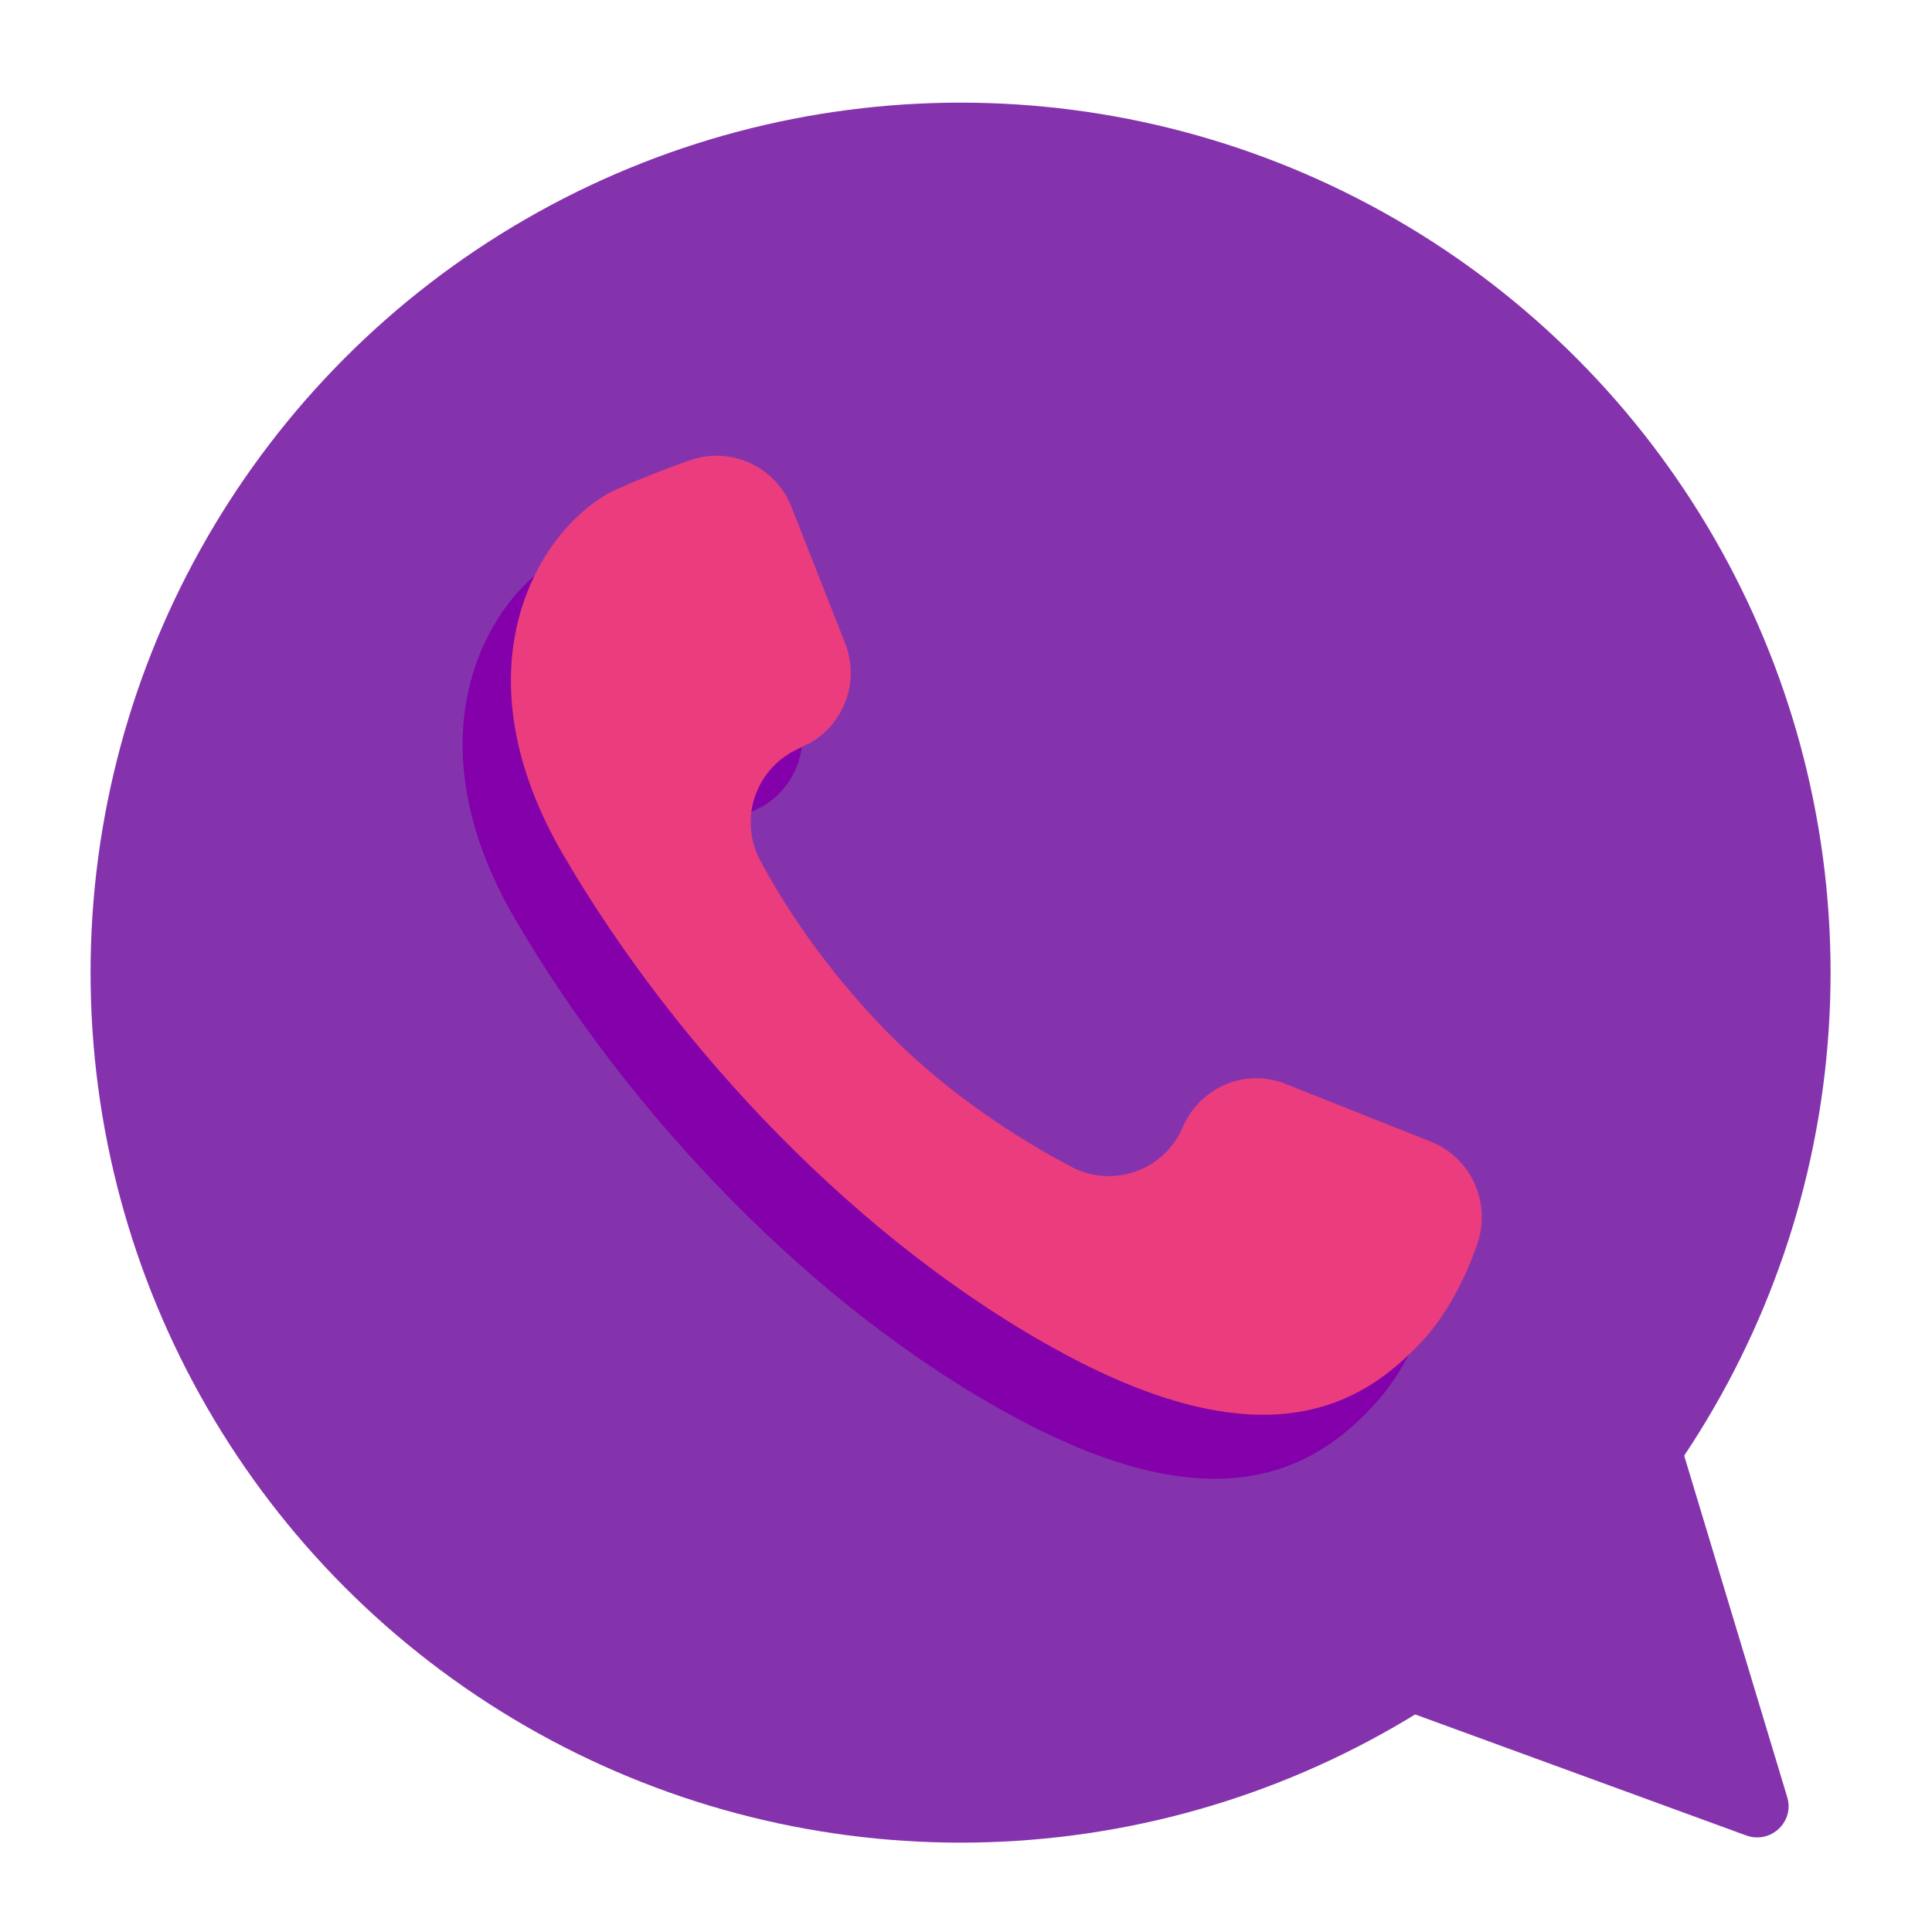
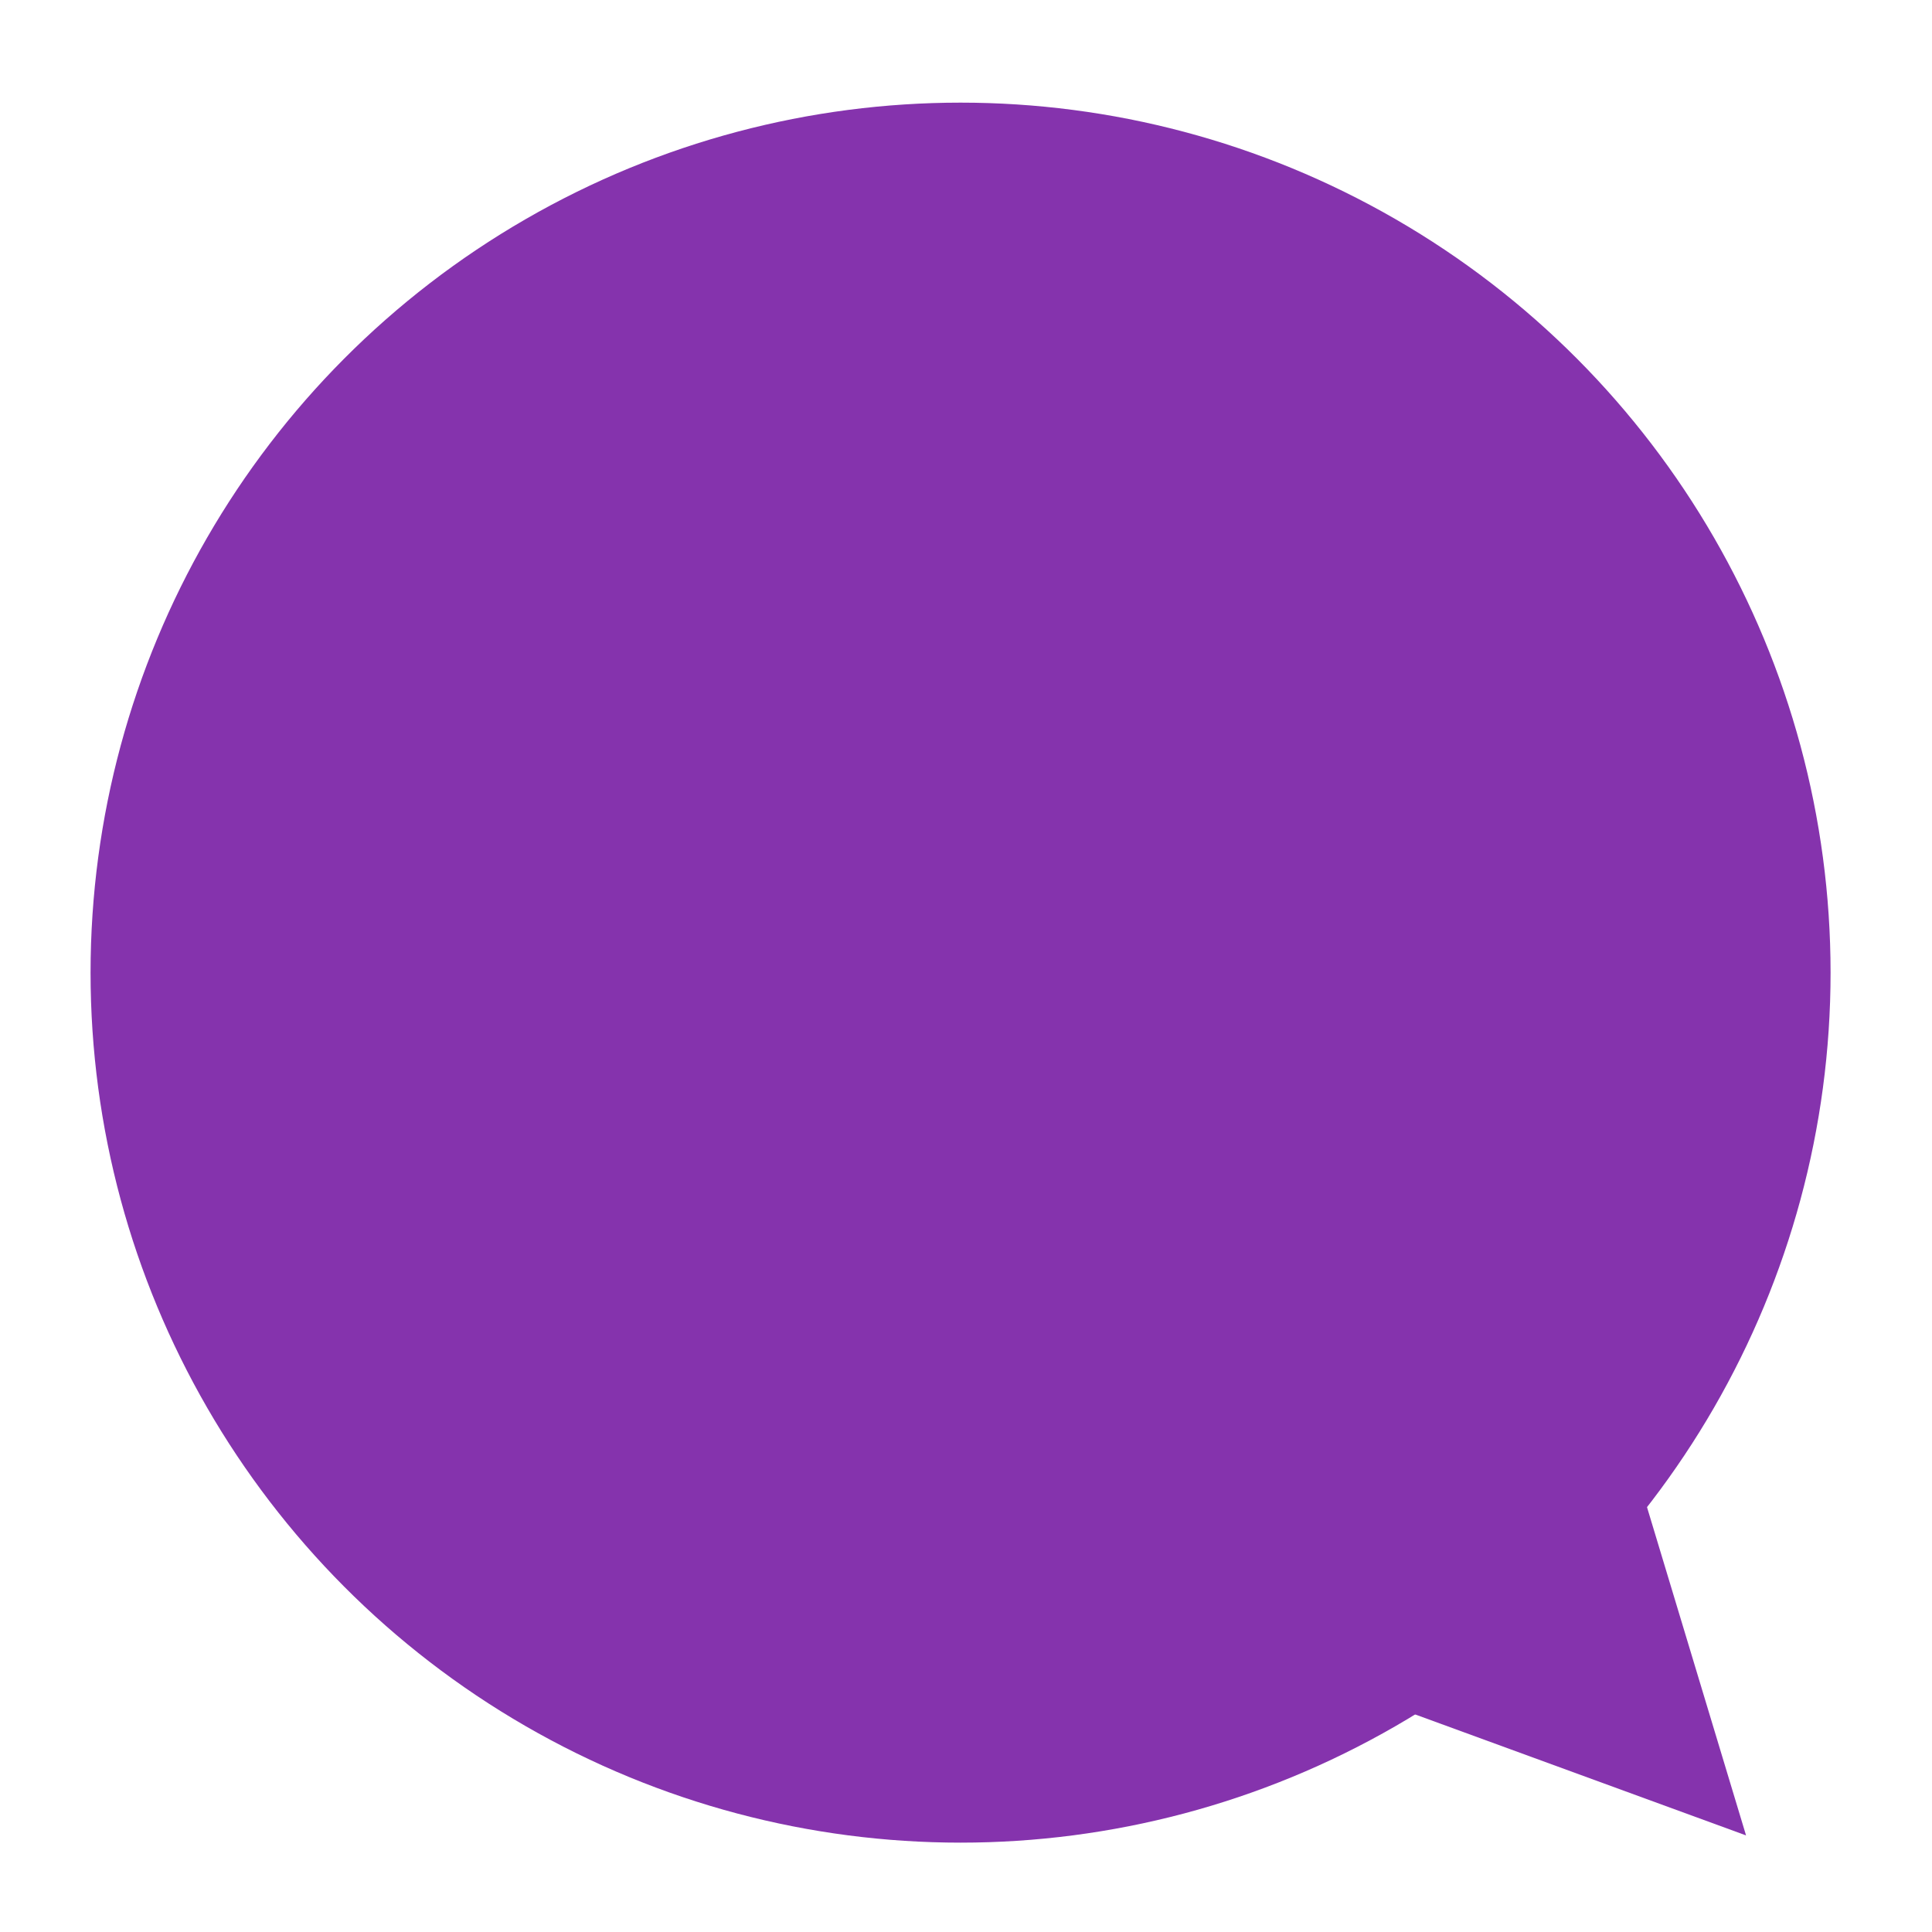
<svg xmlns="http://www.w3.org/2000/svg" version="1.1" id="Layer_1" x="0px" y="0px" viewBox="0 0 320 320" style="enable-background:new 0 0 320 320;" xml:space="preserve">
  <style type="text/css">
	.st0{fill:#8533AD;}
	.st1{fill:#8300AA;}
	.st2{fill:#EB3D7D;}
</style>
  <g>
-     <path class="st0" d="M232.3,283.2l56.9,20.8c4.1,1.5,8.1-2.3,6.8-6.4l-17.5-58L232.3,283.2z" />
+     <path class="st0" d="M232.3,283.2l56.9,20.8l-17.5-58L232.3,283.2z" />
    <g>
      <circle class="st0" cx="159.1" cy="161.1" r="144.1" />
    </g>
  </g>
-   <path class="st1" d="M123.1,135.2c-6.3,3.6-8.6,11.5-5.2,17.9c4,7.5,10.7,17.8,20.8,28.2c10.5,10.7,22.1,18,30.8,22.6  c6.9,3.6,15.4,0.5,18.4-6.6c2.9-6.7,10.5-9.9,17.2-7.1l23.9,9.5c6.7,2.7,10,10.1,7.7,16.9c-1.9,5.4-4.8,11.5-9.3,16.3  c-9.7,10.4-25.7,20-59.4,1.8s-64.1-50.6-82.7-82.5S82,97.3,94,91.7c4.3-1.9,8.6-3.6,12.4-4.9c6.7-2.3,14.1,1.1,16.7,7.8l8.9,22.6  c2.4,6.2-0.1,13.2-5.9,16.5C126.1,133.6,123.1,135.2,123.1,135.2z" />
-   <path class="st2" d="M131.1,124.6c-6.3,3.6-8.6,11.5-5.2,17.9c4,7.5,10.7,17.8,20.8,28.2c10.5,10.7,22.1,18,30.8,22.6  c6.9,3.6,15.4,0.5,18.4-6.6c2.9-6.7,10.5-9.9,17.2-7.1l23.9,9.5c6.7,2.7,10,10.1,7.7,16.9c-1.9,5.4-4.8,11.5-9.3,16.3  c-9.7,10.4-25.7,20-59.4,1.8s-64.1-50.6-82.7-82.5S90,86.7,102,81.1c4.3-1.9,8.6-3.6,12.4-4.9c6.7-2.3,14.1,1.1,16.7,7.8l8.9,22.6  c2.4,6.2-0.1,13.2-5.9,16.5C134.1,123,131.1,124.6,131.1,124.6z" />
</svg>